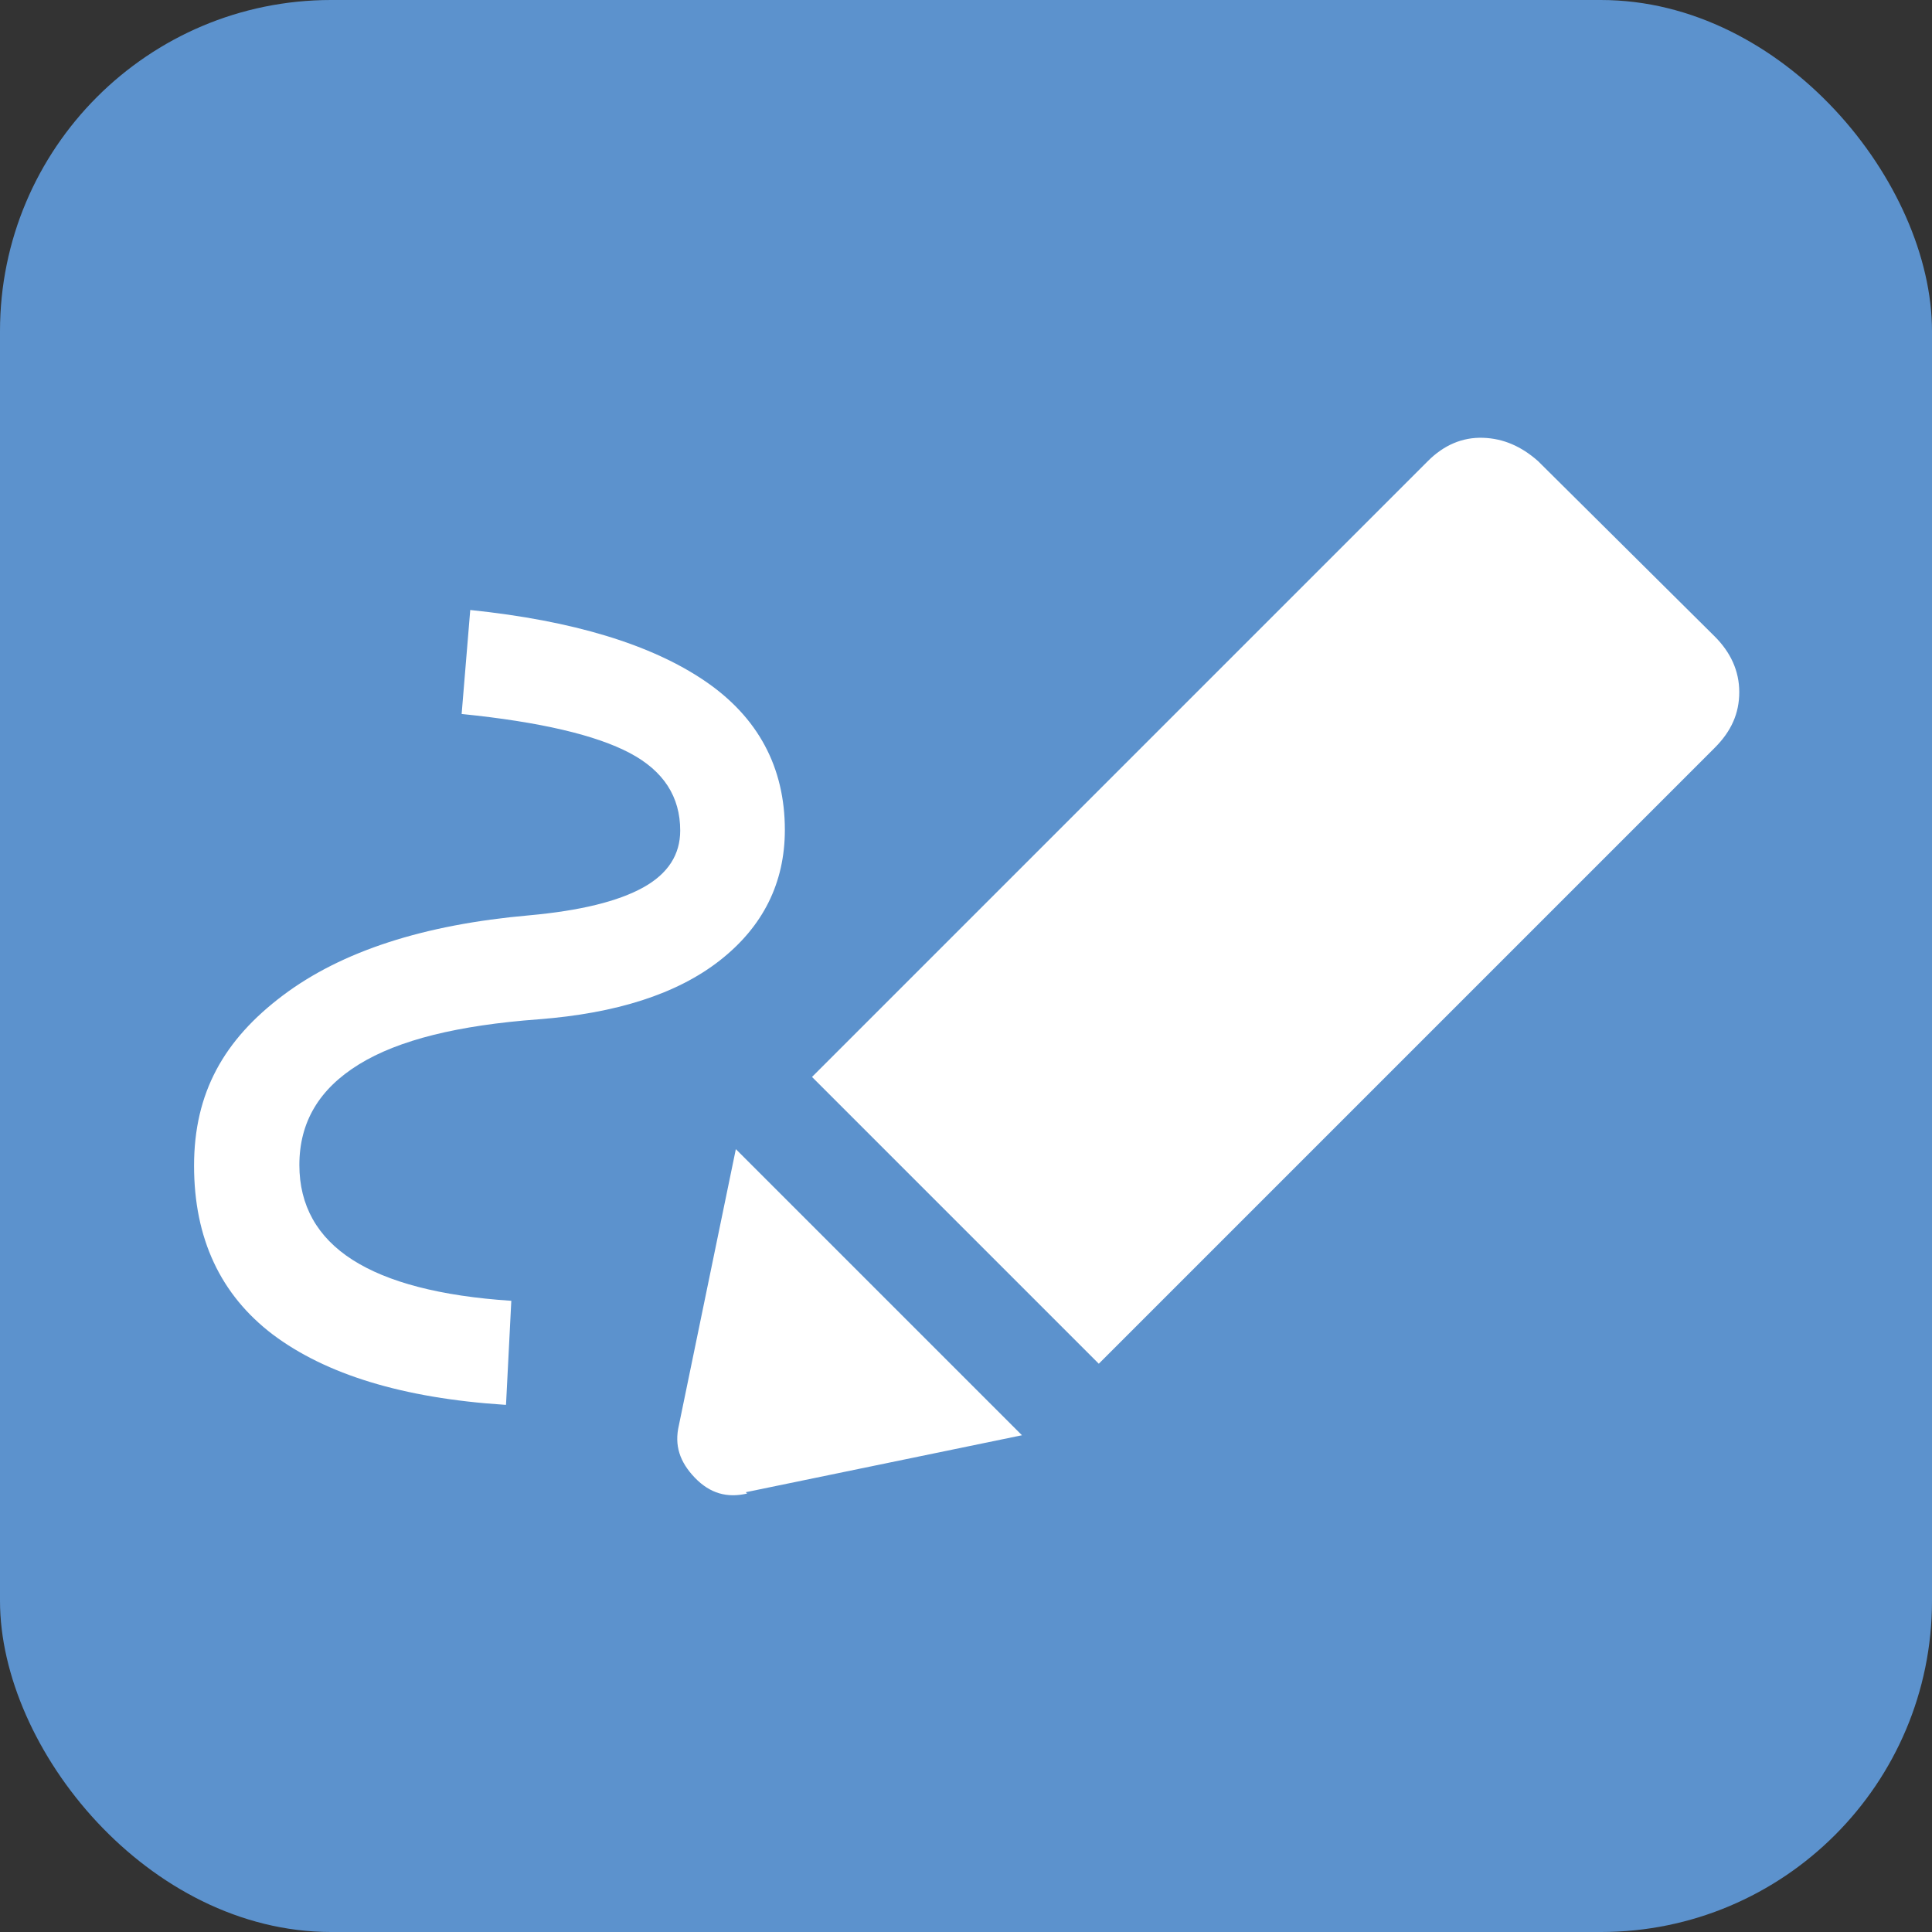
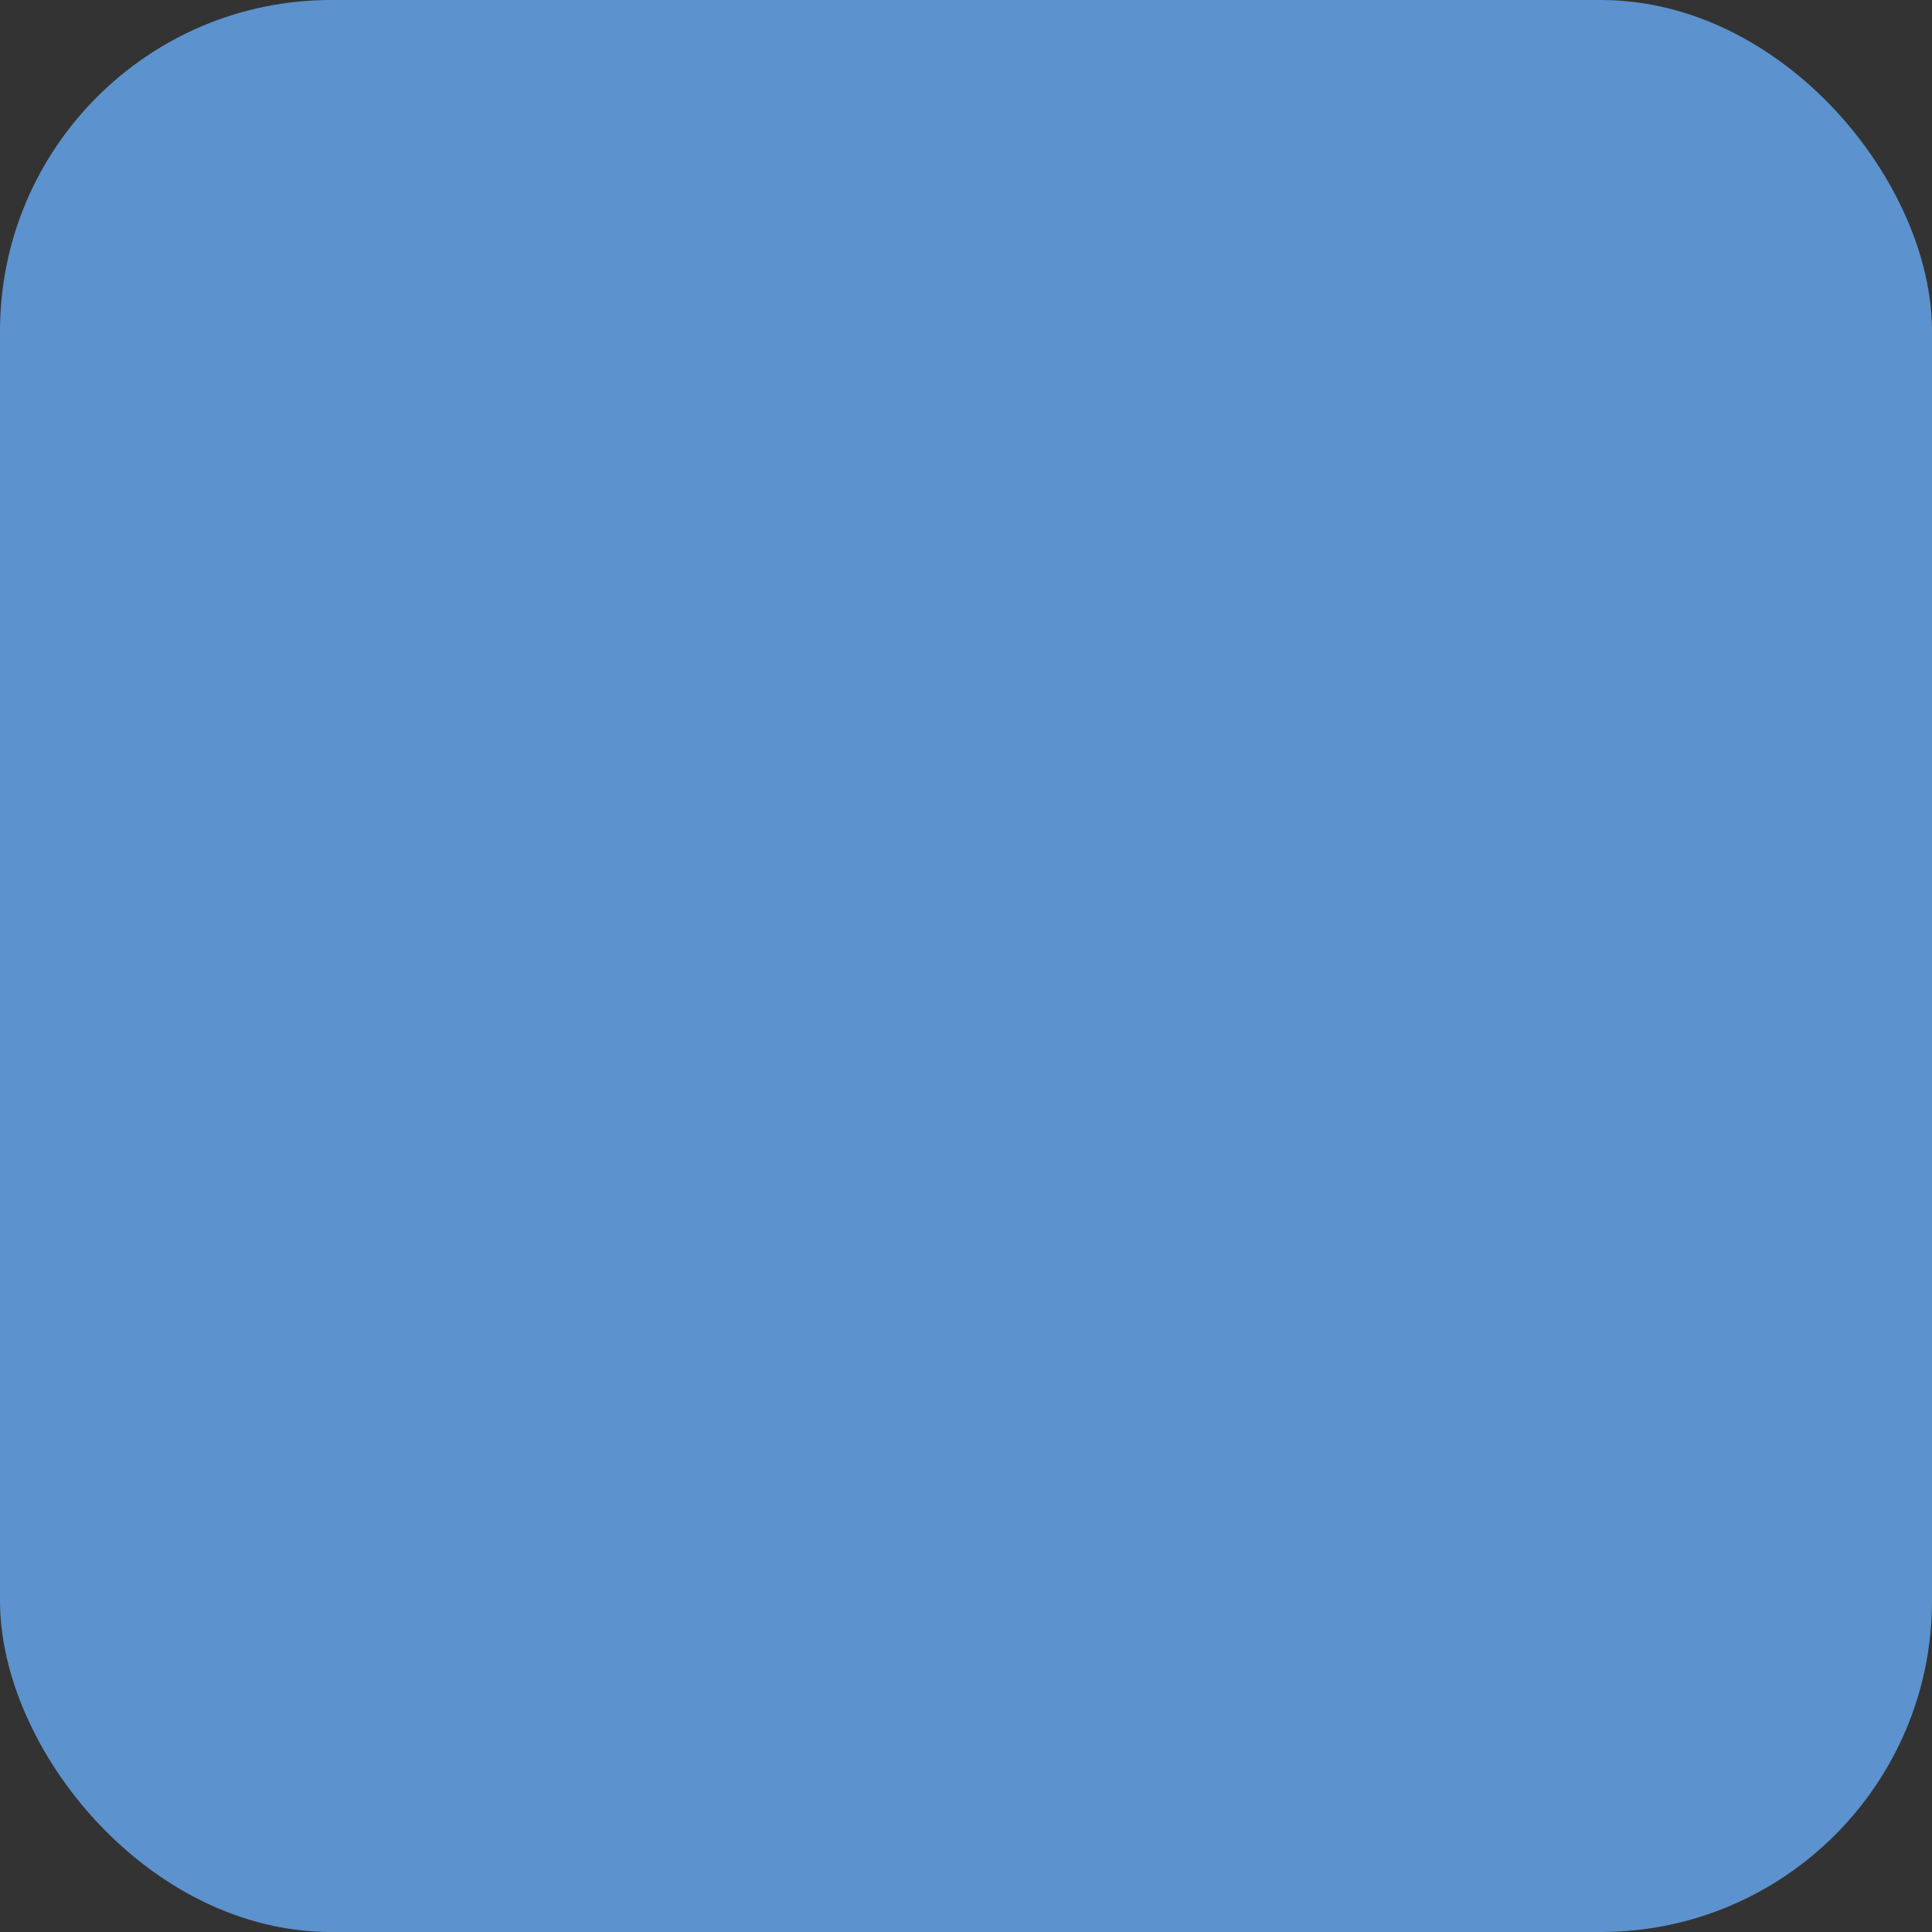
<svg xmlns="http://www.w3.org/2000/svg" id="Ebene_1" data-name="Ebene 1" viewBox="0 0 29.17 29.17">
  <rect x="0" y="0" width="29.17" height="29.17" fill="#333333" stroke="none" />
  <defs>
    <style>
      .cls-1 {
        fill: #fff;
      }

      .cls-2 {
        fill: #5c92cd;
      }
    </style>
  </defs>
  <rect class="cls-2" x="0" y="0" width="29.17" height="29.17" rx="5" ry="5" />
-   <path class="cls-1" d="M7.62,21.21c-1.54-.1-2.7-.46-3.5-1.06-.79-.6-1.19-1.45-1.19-2.55s.45-1.9,1.34-2.57,2.13-1.07,3.72-1.21c.77-.07,1.34-.21,1.72-.42s.56-.5.56-.86c0-.51-.25-.9-.76-1.17s-1.35-.47-2.54-.59l.13-1.57c1.55.16,2.73.52,3.54,1.07s1.21,1.31,1.21,2.25c0,.8-.33,1.46-.98,1.97s-1.57.8-2.74.89c-1.21.09-2.11.31-2.71.68s-.9.87-.9,1.52c0,.61.27,1.09.8,1.43.53.34,1.33.55,2.4.62l-.08,1.57ZM16.58,20.58l-4.32-4.32,9.3-9.3c.24-.24.52-.36.83-.35s.58.13.83.35l2.67,2.65c.24.24.37.52.37.84s-.12.59-.37.84l-9.3,9.3ZM11.28,22.55c-.3.07-.56,0-.79-.24s-.31-.49-.24-.79l.86-4.17,4.32,4.32-4.17.86Z" />
</svg>